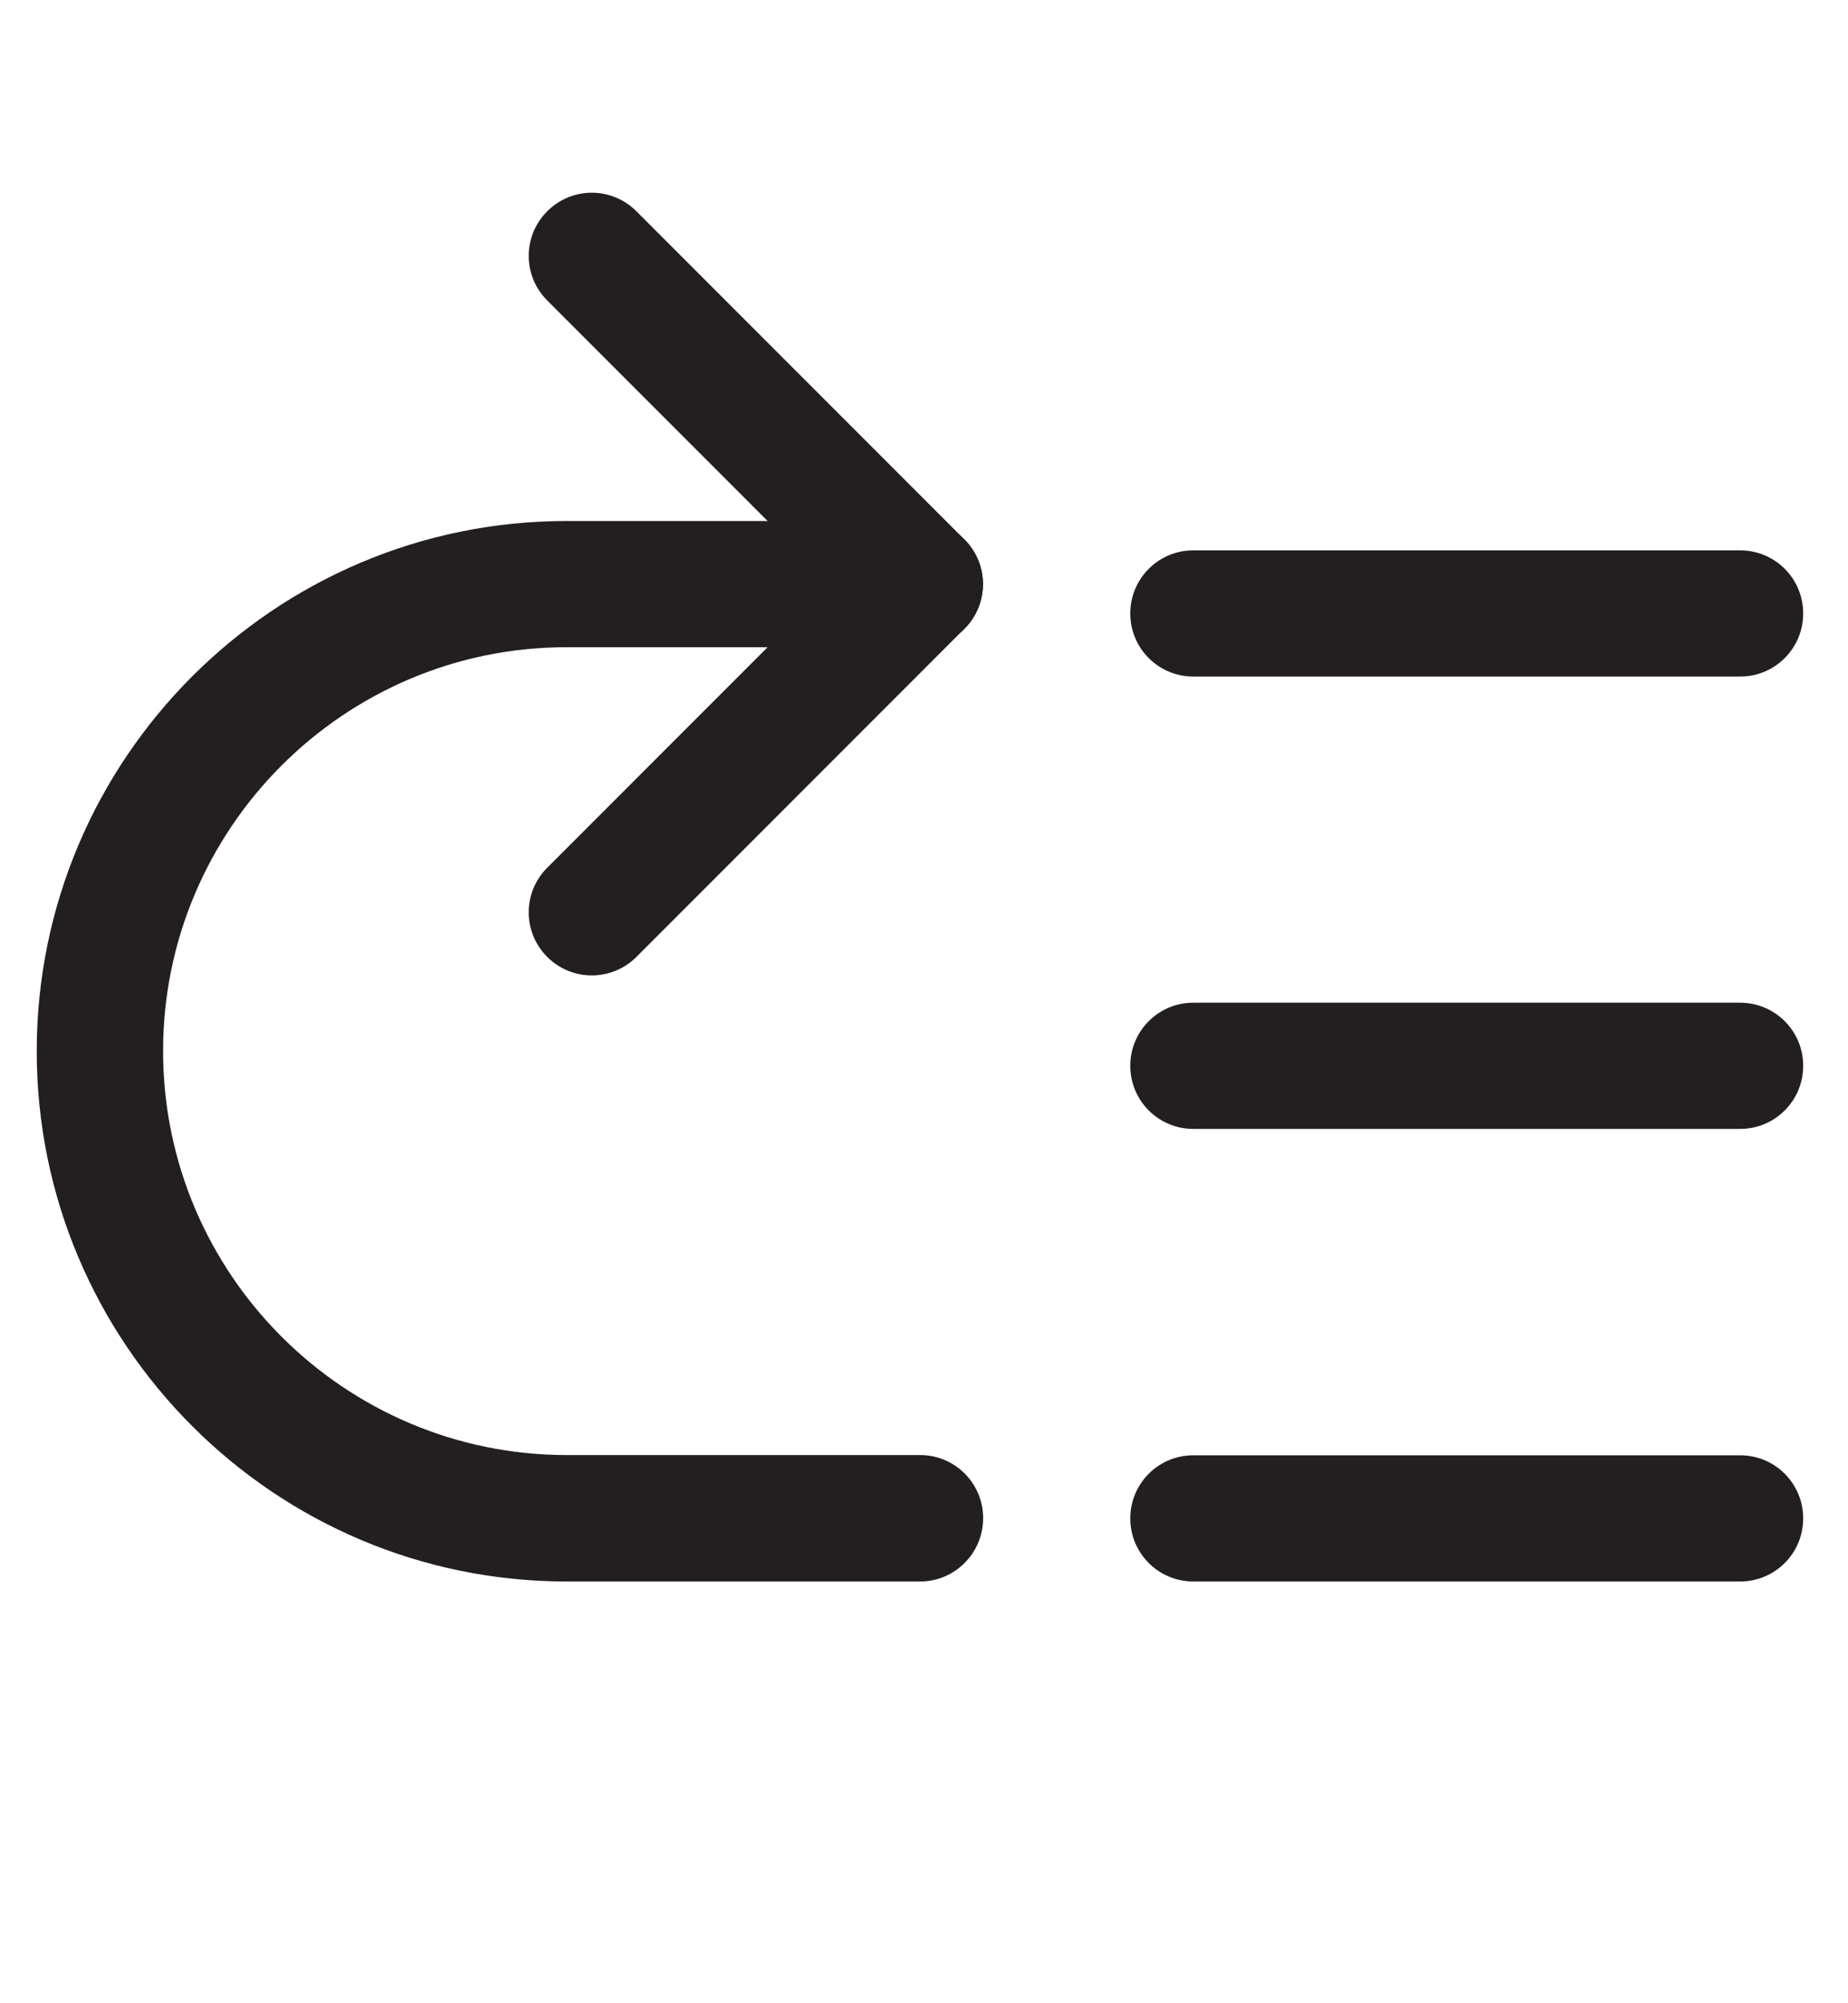
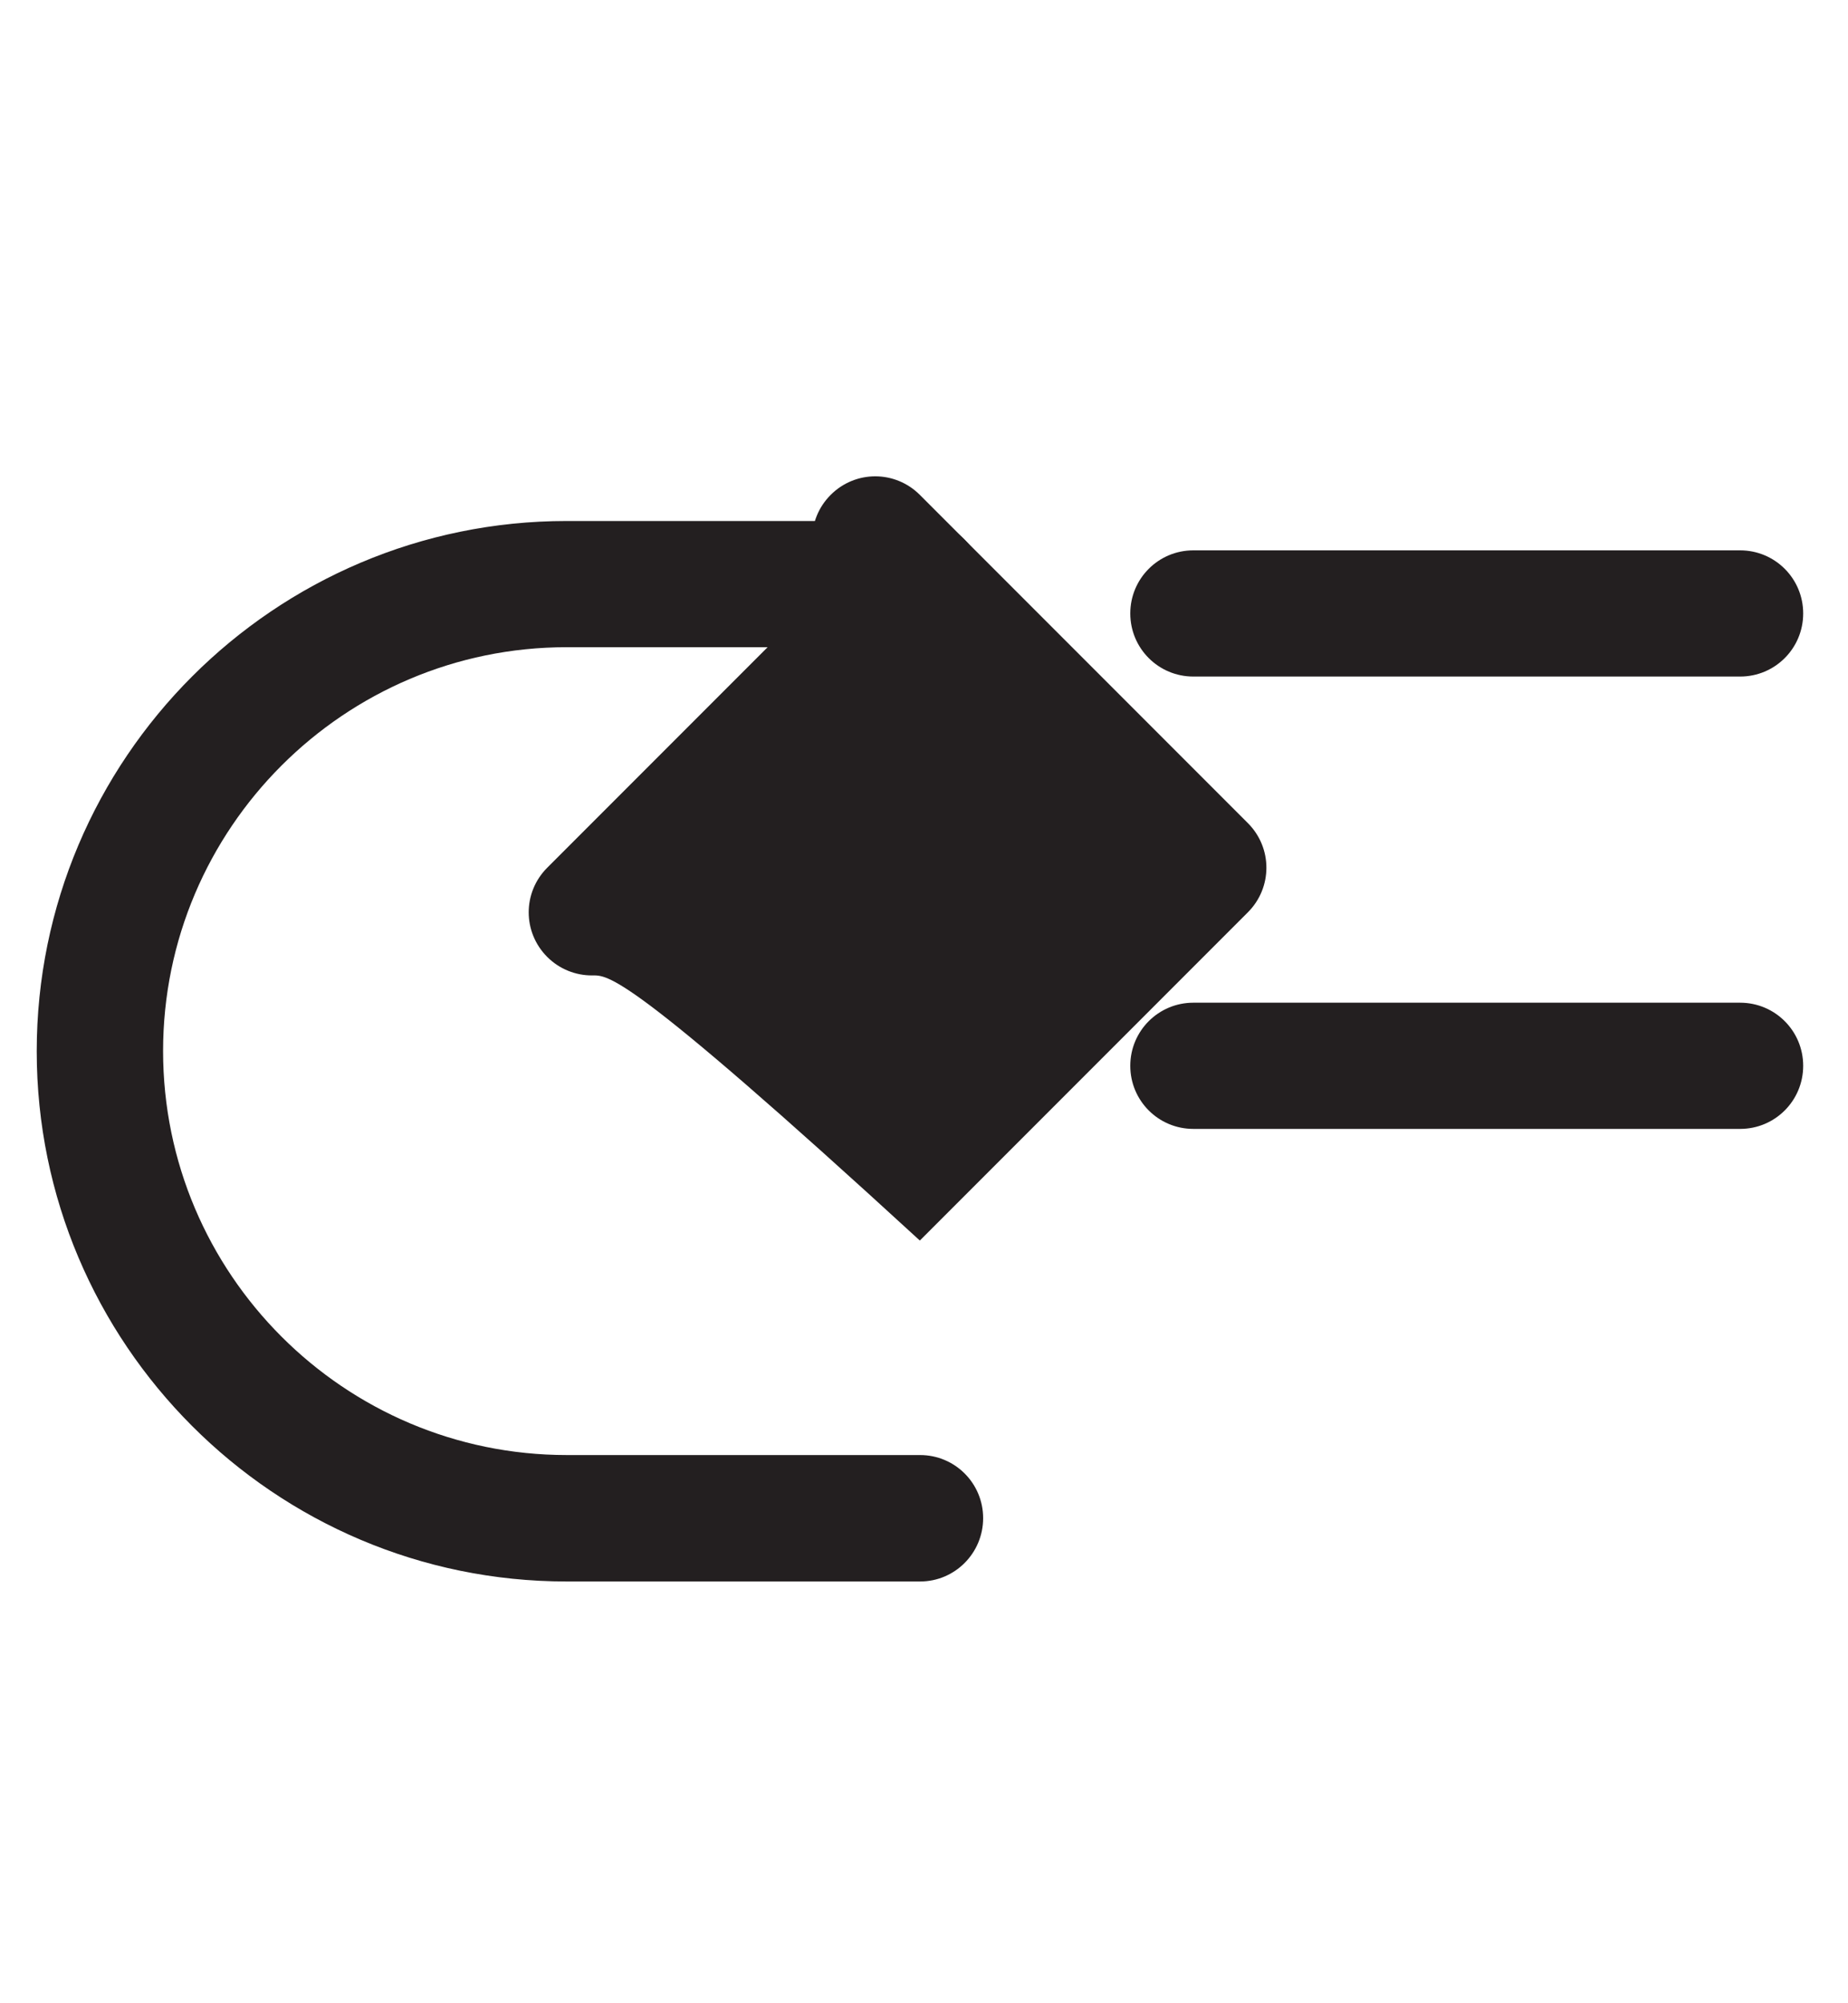
<svg xmlns="http://www.w3.org/2000/svg" version="1.1" id="Calque_1" x="0px" y="0px" viewBox="0 0 800 866.5" style="enable-background:new 0 0 800 866.5;" xml:space="preserve">
  <style type="text/css">
	.st0{fill:#231F20;}
</style>
  <g>
    <g>
      <g>
-         <path class="st0" d="M256.2,422c-7,0-14-2.7-19.3-8c-10.7-10.7-10.7-27.9,0-38.6l122.7-122.7L236.9,130     c-10.7-10.7-10.7-27.9,0-38.6s27.9-10.7,38.6,0l142,142c10.7,10.7,10.7,27.9,0,38.6l-142,142C270.2,419.3,263.2,422,256.2,422z" />
+         <path class="st0" d="M256.2,422c-7,0-14-2.7-19.3-8c-10.7-10.7-10.7-27.9,0-38.6l122.7-122.7c-10.7-10.7-10.7-27.9,0-38.6s27.9-10.7,38.6,0l142,142c10.7,10.7,10.7,27.9,0,38.6l-142,142C270.2,419.3,263.2,422,256.2,422z" />
      </g>
    </g>
    <g>
      <g>
        <path class="st0" d="M398.3,684.2H245.3c-126.5,0-229.4-102.9-229.4-229.4s102.9-229.4,229.4-229.4h152.9     c15.1,0,27.3,12.2,27.3,27.3S413.4,280,398.3,280H245.3C149,280,70.6,358.4,70.6,454.7c0,96.4,78.4,174.8,174.8,174.8h152.9     c15.1,0,27.3,12.2,27.3,27.3S413.4,684.2,398.3,684.2z" />
      </g>
    </g>
    <g>
      <g>
        <g>
          <path class="st0" d="M753.3,292.7H516.6c-15.1,0-27.3-12.2-27.3-27.3s12.2-27.3,27.3-27.3h236.7c15.1,0,27.3,12.2,27.3,27.3      S768.4,292.7,753.3,292.7z" />
        </g>
      </g>
      <g>
        <g>
          <path class="st0" d="M753.3,488.4H516.6c-15.1,0-27.3-12.2-27.3-27.3s12.2-27.3,27.3-27.3h236.7c15.1,0,27.3,12.2,27.3,27.3      S768.4,488.4,753.3,488.4z" />
        </g>
      </g>
      <g>
        <g>
-           <path class="st0" d="M753.3,684.2H516.6c-15.1,0-27.3-12.2-27.3-27.3s12.2-27.3,27.3-27.3h236.7c15.1,0,27.3,12.2,27.3,27.3      S768.4,684.2,753.3,684.2z" />
-         </g>
+           </g>
      </g>
    </g>
  </g>
</svg>